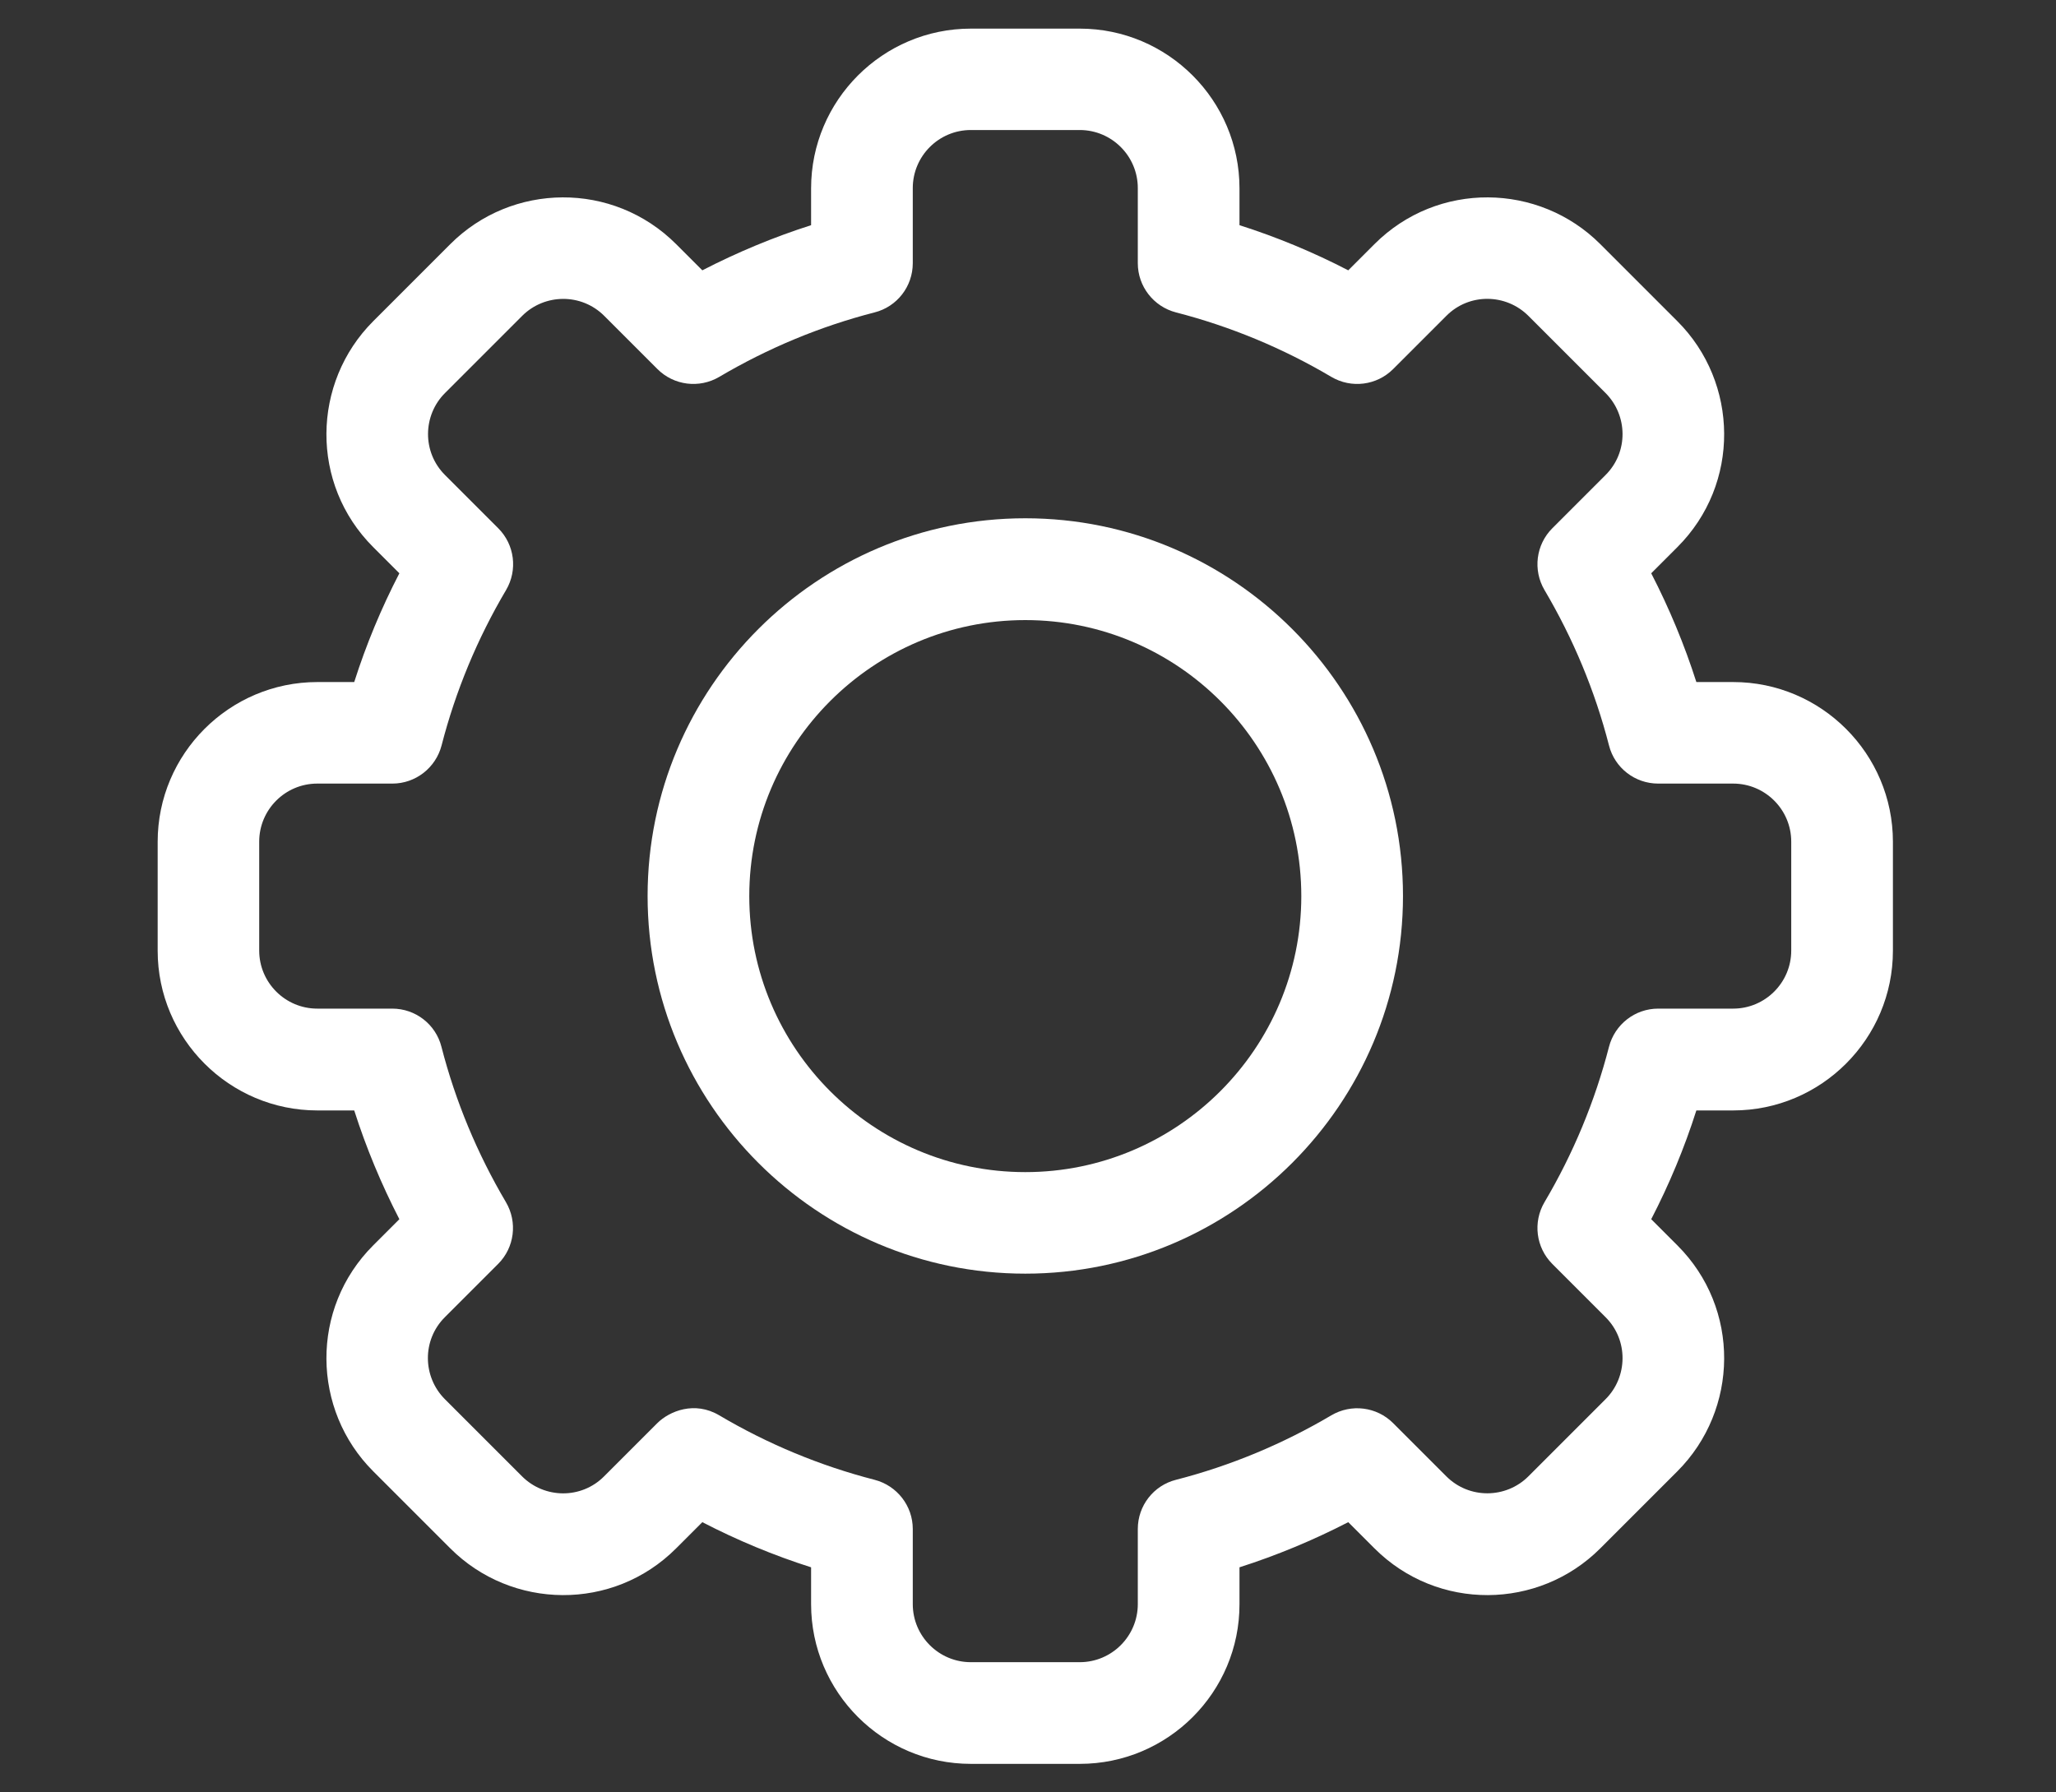
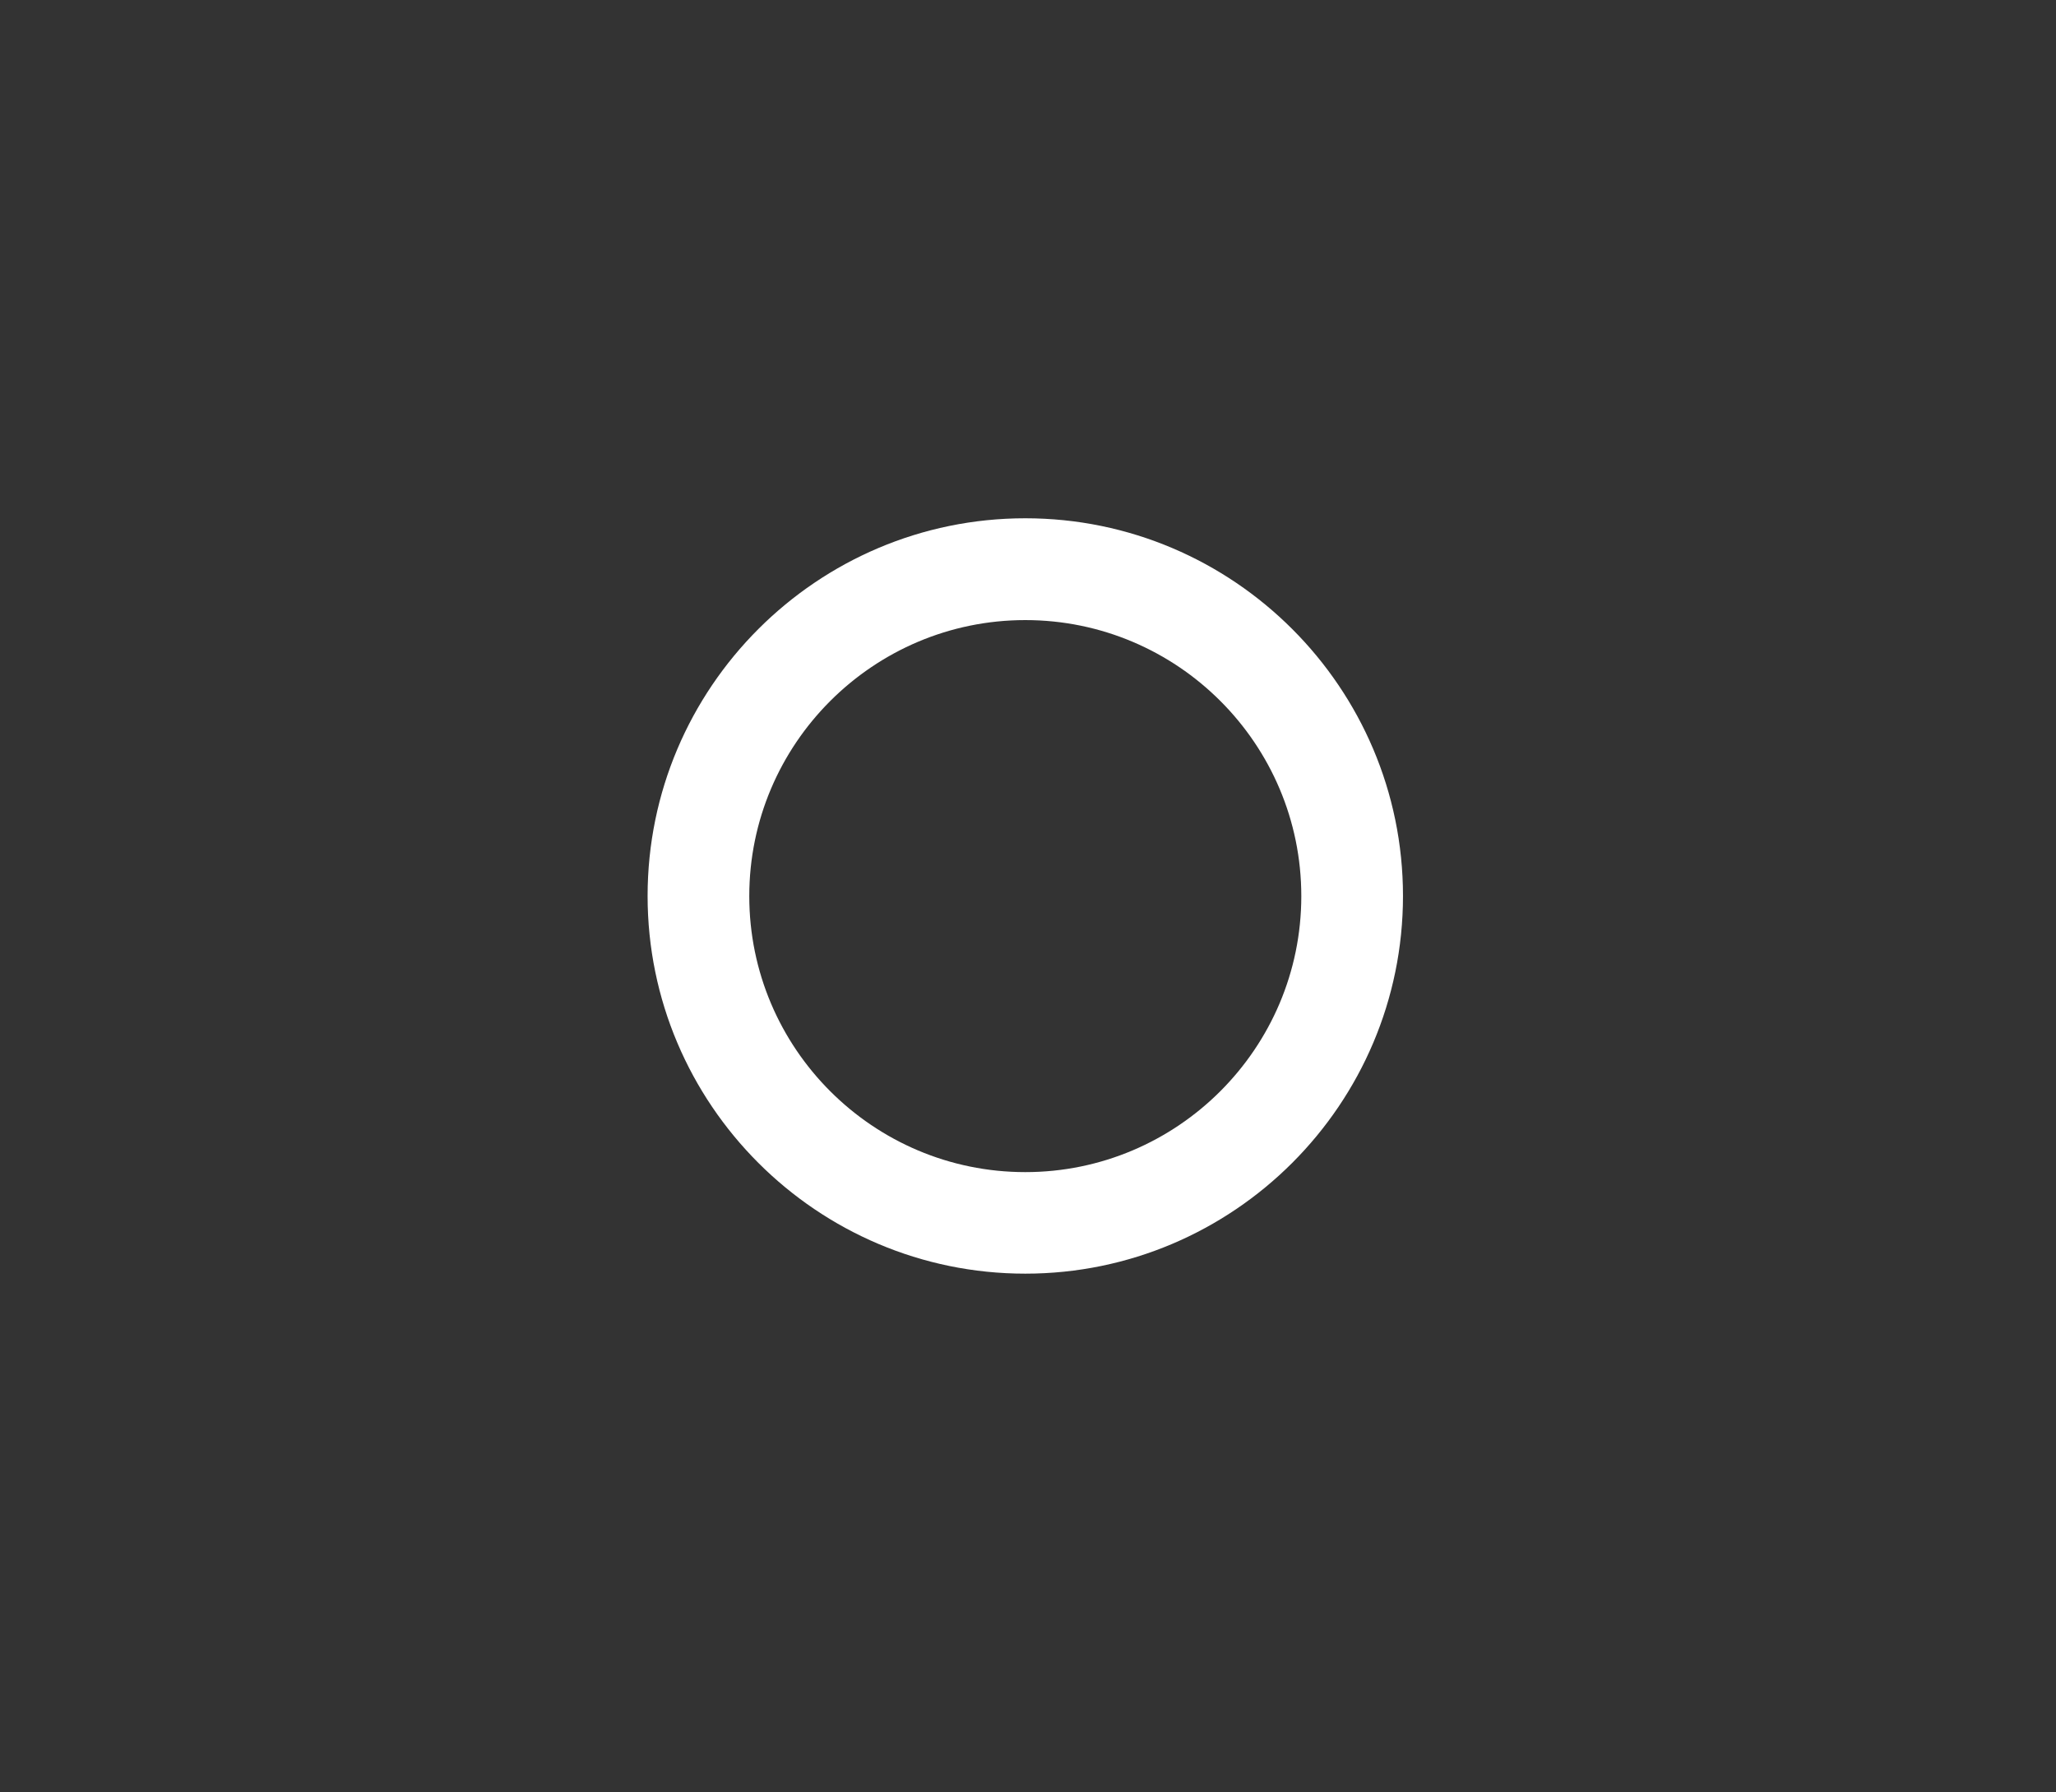
<svg xmlns="http://www.w3.org/2000/svg" version="1.1" id="Capa_1" x="0px" y="0px" viewBox="0 0 148.01 129.02" style="enable-background:new 0 0 148.01 129.02;" xml:space="preserve">
  <rect x="0" y="0" width="148.01" height="129.02" fill="#333333" stroke="none" />
  <style type="text/css">
	.st0{fill:#FFFFFF;}
</style>
  <g>
-     <path class="st0" d="M77.73,126.98h-7.84c-6.34,0-11.5-5.16-11.5-11.5v-2.65c-2.7-0.86-5.32-1.95-7.83-3.25l-1.88,1.88   c-4.55,4.56-11.85,4.43-16.27,0l-5.54-5.54c-4.43-4.42-4.56-11.72,0-16.27l1.88-1.88c-1.3-2.52-2.39-5.14-3.25-7.83h-2.65   c-6.34,0-11.5-5.16-11.5-11.5v-7.84c0-6.34,5.16-11.5,11.5-11.5h2.65c0.86-2.7,1.95-5.32,3.25-7.83l-1.88-1.88   c-4.56-4.55-4.43-11.84,0-16.27l5.54-5.54c4.43-4.44,11.72-4.55,16.27,0l1.88,1.88c2.52-1.3,5.14-2.39,7.83-3.25v-2.65   c0-6.34,5.16-11.5,11.5-11.5l7.84,0c6.34,0,11.5,5.16,11.5,11.5v2.65c2.7,0.86,5.32,1.95,7.83,3.25l1.88-1.88   c4.55-4.56,11.85-4.43,16.27,0l5.54,5.54c4.43,4.42,4.56,11.72,0,16.27l-1.88,1.88c1.3,2.52,2.39,5.14,3.25,7.83h2.65   c6.34,0,11.5,5.16,11.5,11.5v7.84c0,6.34-5.16,11.5-11.5,11.5h-2.65c-0.86,2.7-1.95,5.32-3.25,7.83l1.88,1.88   c4.56,4.55,4.43,11.84,0,16.27l-5.54,5.54c-4.43,4.44-11.72,4.55-16.27,0l-1.88-1.88c-2.52,1.3-5.14,2.39-7.83,3.25v2.65   C89.24,121.82,84.08,126.98,77.73,126.98z M51.78,101.89c3.5,2.07,7.26,3.63,11.18,4.64c1.62,0.42,2.75,1.88,2.75,3.54v5.41   c0,2.31,1.88,4.18,4.18,4.18h7.84c2.31,0,4.18-1.88,4.18-4.18v-5.41c0-1.67,1.13-3.13,2.75-3.54c3.93-1.01,7.69-2.58,11.18-4.64   c1.44-0.85,3.27-0.62,4.45,0.56l3.83,3.83c1.65,1.65,4.3,1.61,5.91,0l5.55-5.55c1.61-1.6,1.66-4.26,0-5.91l-3.83-3.83   c-1.18-1.18-1.41-3.01-0.56-4.45c2.07-3.5,3.63-7.26,4.64-11.18c0.42-1.62,1.88-2.75,3.54-2.75h5.4c2.31,0,4.18-1.88,4.18-4.18   v-7.84c0-2.31-1.88-4.18-4.18-4.18h-5.4c-1.67,0-3.13-1.13-3.54-2.75c-1.01-3.93-2.58-7.69-4.64-11.18   c-0.85-1.44-0.62-3.27,0.56-4.45l3.83-3.83c1.66-1.65,1.61-4.3,0-5.91l-5.55-5.55c-1.61-1.61-4.26-1.66-5.91,0l-3.83,3.83   c-1.18,1.18-3.01,1.41-4.45,0.56c-3.5-2.07-7.26-3.63-11.18-4.64c-1.62-0.42-2.75-1.88-2.75-3.54v-5.41c0-2.31-1.88-4.18-4.18-4.18   l-7.84,0c-2.31,0-4.18,1.88-4.18,4.18v5.41c0,1.67-1.13,3.13-2.75,3.54c-3.93,1.01-7.69,2.58-11.18,4.64   c-1.44,0.85-3.27,0.62-4.45-0.56l-3.83-3.83c-1.65-1.65-4.3-1.61-5.91,0l-5.55,5.55c-1.61,1.6-1.66,4.26,0,5.91l3.83,3.83   c1.18,1.18,1.41,3.01,0.56,4.45c-2.07,3.5-3.63,7.26-4.64,11.18c-0.42,1.62-1.88,2.75-3.54,2.75h-5.41c-2.31,0-4.18,1.88-4.18,4.18   v7.84c0,2.31,1.88,4.18,4.18,4.18h5.4c1.67,0,3.13,1.13,3.54,2.75c1.01,3.93,2.58,7.69,4.64,11.18c0.85,1.44,0.62,3.27-0.56,4.45   l-3.83,3.83c-1.66,1.65-1.61,4.3,0,5.91l5.55,5.55c1.61,1.61,4.26,1.66,5.91,0l3.83-3.83C48.2,101.58,50.01,100.84,51.78,101.89   L51.78,101.89z" />
    <path class="st0" d="M73.81,91.69c-14.99,0-27.19-12.2-27.19-27.19s12.2-27.19,27.19-27.19c14.99,0,27.19,12.2,27.19,27.19   S88.8,91.69,73.81,91.69z M73.81,44.64c-10.95,0-19.87,8.91-19.87,19.87s8.91,19.87,19.87,19.87c10.95,0,19.87-8.91,19.87-19.87   S84.77,44.64,73.81,44.64L73.81,44.64z" />
  </g>
</svg>